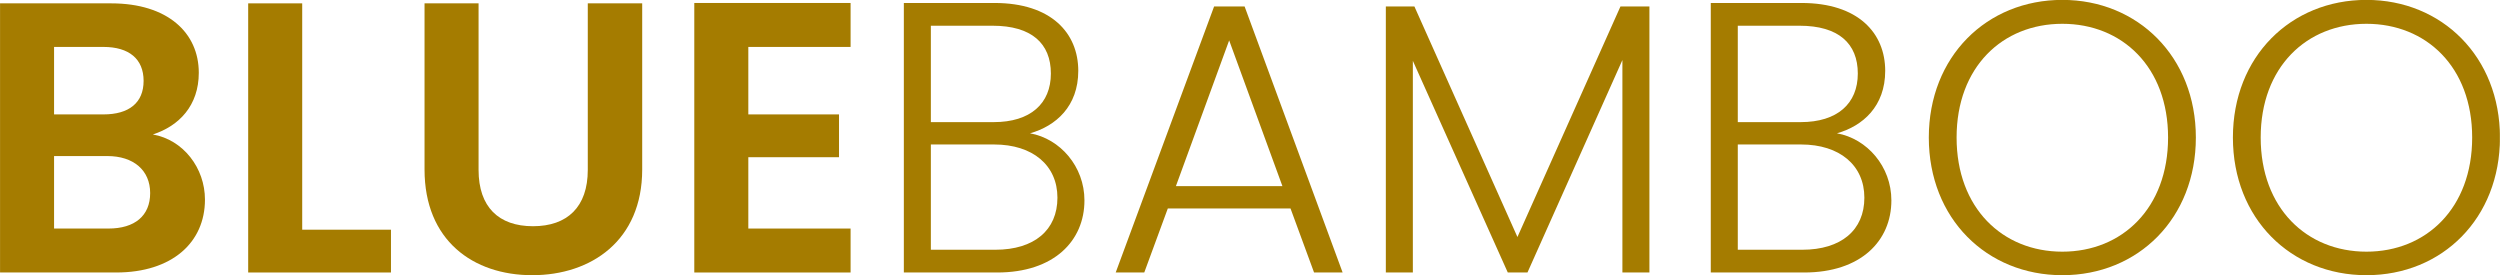
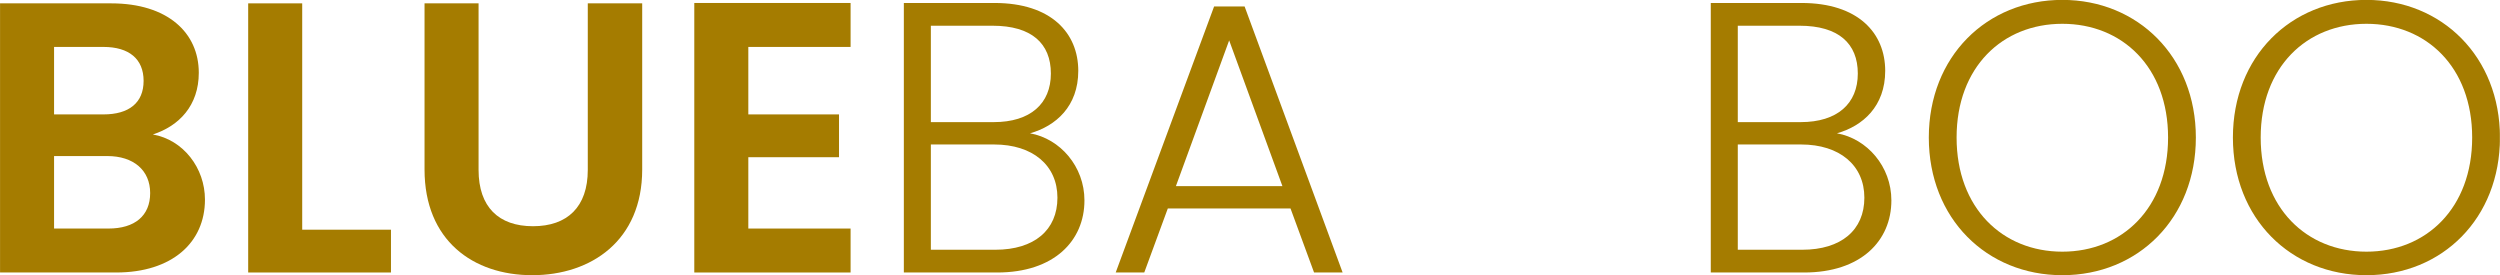
<svg xmlns="http://www.w3.org/2000/svg" width="4540" zoomAndPan="magnify" viewBox="0 0 3404.88 375" height="500" preserveAspectRatio="xMidYMid meet" version="1.2">
  <defs>
    <clipPath id="b539d2465b">
      <path d="M 578 4 L 875 4 L 875 374.828 L 578 374.828 Z M 578 4 " />
    </clipPath>
    <clipPath id="3565eac2f1">
      <path d="M 2626 0.008 L 2991 0.008 L 2991 374.828 L 2626 374.828 Z M 2626 0.008 " />
    </clipPath>
    <clipPath id="1d134785b3">
      <path d="M 3041 0.008 L 3404.762 0.008 L 3404.762 374.828 L 3041 374.828 Z M 3041 0.008 " />
    </clipPath>
  </defs>
  <g id="ac84b096b3">
    <path style=" stroke:none;fill-rule:nonzero;fill:#a57c00;fill-opacity:1;" d="M 158.211 371.141 L 0 371.141 L 0 4.578 L 151.375 4.578 C 228.113 4.578 270.691 44.492 270.691 99.105 C 270.691 143.742 243.883 171.578 208.141 183.133 C 249.668 190.484 279.098 228.82 279.098 271.883 C 279.098 330.176 234.422 371.137 158.207 371.137 Z M 140.863 63.926 L 73.586 63.926 L 73.586 155.824 L 140.863 155.824 C 175.555 155.824 195.527 140.07 195.527 110.137 C 195.527 80.207 175.555 63.922 140.863 63.922 Z M 146.121 212.543 L 73.586 212.543 L 73.586 311.273 L 147.695 311.273 C 183.438 311.273 204.461 293.941 204.461 262.957 C 204.461 231.977 181.859 212.547 146.117 212.547 Z M 146.121 212.543 " />
    <path style=" stroke:none;fill-rule:nonzero;fill:#a57c00;fill-opacity:1;" d="M 411.547 4.578 L 411.547 312.844 L 532.441 312.844 L 532.441 371.137 L 337.965 371.137 L 337.965 4.578 Z M 411.547 4.578 " />
    <g clip-rule="nonzero" clip-path="url(#b539d2465b)">
      <path style=" stroke:none;fill-rule:nonzero;fill:#a57c00;fill-opacity:1;" d="M 578.168 4.578 L 651.754 4.578 L 651.754 231.445 C 651.754 281.859 679.086 308.117 725.863 308.117 C 772.645 308.117 800.5 281.859 800.5 231.445 L 800.5 4.578 L 874.613 4.578 L 874.613 230.922 C 874.613 327.547 805.23 374.812 724.812 374.812 C 644.395 374.812 578.164 327.547 578.164 230.922 L 578.164 4.578 Z M 578.168 4.578 " />
    </g>
    <path style=" stroke:none;fill-rule:nonzero;fill:#a57c00;fill-opacity:1;" d="M 1158.438 63.926 L 1019.152 63.926 L 1019.152 155.824 L 1142.672 155.824 L 1142.672 214.121 L 1019.152 214.121 L 1019.152 311.273 L 1158.438 311.273 L 1158.438 371.141 L 945.566 371.141 L 945.566 4.055 L 1158.438 4.055 Z M 1158.438 63.926 " />
    <path style=" stroke:none;fill-rule:nonzero;fill:#a57c00;fill-opacity:1;" d="M 1358.172 371.141 L 1230.973 371.141 L 1230.973 4.055 L 1354.492 4.055 C 1431.758 4.055 1468.547 45.02 1468.547 96.484 C 1468.547 144.797 1438.062 171.582 1402.848 181.559 C 1443.848 188.91 1476.957 226.723 1476.957 272.934 C 1476.957 328.078 1435.434 371.141 1358.168 371.141 Z M 1351.863 35.039 L 1267.766 35.039 L 1267.766 166.328 L 1353.438 166.328 C 1403.375 166.328 1431.23 141.121 1431.23 100.16 C 1431.23 59.195 1404.949 35.039 1351.863 35.039 Z M 1353.965 196.785 L 1267.766 196.785 L 1267.766 340.152 L 1355.539 340.152 C 1408.625 340.152 1440.164 313.371 1440.164 269.258 C 1440.164 225.148 1406.527 196.785 1353.965 196.785 Z M 1353.965 196.785 " />
    <path style=" stroke:none;fill-rule:nonzero;fill:#a57c00;fill-opacity:1;" d="M 1757.629 283.965 L 1590.484 283.965 L 1558.422 371.141 L 1519.527 371.141 L 1653.559 8.781 L 1695.082 8.781 L 1828.59 371.141 L 1789.695 371.141 L 1757.633 283.965 Z M 1674.059 54.996 L 1601.52 253.504 L 1746.59 253.504 L 1674.055 54.996 Z M 1674.059 54.996 " />
-     <path style=" stroke:none;fill-rule:nonzero;fill:#a57c00;fill-opacity:1;" d="M 1887.453 8.781 L 1926.348 8.781 L 2066.684 322.824 L 2207.023 8.781 L 2246.445 8.781 L 2246.445 371.141 L 2209.652 371.141 L 2209.652 81.777 L 2080.352 371.137 L 2053.543 371.137 L 1924.242 82.828 L 1924.242 371.137 L 1887.449 371.137 L 1887.449 8.781 Z M 1887.453 8.781 " />
    <path style=" stroke:none;fill-rule:nonzero;fill:#a57c00;fill-opacity:1;" d="M 2457.211 371.141 L 2330.012 371.141 L 2330.012 4.055 L 2453.531 4.055 C 2530.797 4.055 2567.59 45.02 2567.59 96.484 C 2567.59 144.797 2537.102 171.582 2501.887 181.559 C 2542.887 188.91 2575.996 226.723 2575.996 272.934 C 2575.996 328.078 2534.473 371.141 2457.207 371.141 Z M 2450.906 35.039 L 2366.805 35.039 L 2366.805 166.328 L 2452.48 166.328 C 2502.414 166.328 2530.273 141.121 2530.273 100.16 C 2530.273 59.195 2503.992 35.039 2450.906 35.039 Z M 2453.008 196.785 L 2366.805 196.785 L 2366.805 340.152 L 2454.586 340.152 C 2507.672 340.152 2539.207 313.371 2539.207 269.258 C 2539.207 225.148 2505.57 196.785 2453.008 196.785 Z M 2453.008 196.785 " />
    <g clip-rule="nonzero" clip-path="url(#3565eac2f1)">
      <path style=" stroke:none;fill-rule:nonzero;fill:#a57c00;fill-opacity:1;" d="M 2808.84 374.812 C 2705.82 374.812 2626.977 297.617 2626.977 187.332 C 2626.977 77.047 2705.82 -0.145 2808.84 -0.145 C 2911.859 -0.145 2990.703 77.578 2990.703 187.336 C 2990.703 297.094 2912.387 374.816 2808.84 374.816 Z M 2808.84 342.777 C 2890.312 342.777 2952.859 283.438 2952.859 187.332 C 2952.859 91.227 2890.312 32.41 2808.84 32.41 C 2727.367 32.41 2664.82 91.227 2664.82 187.332 C 2664.82 283.438 2727.367 342.777 2808.84 342.777 Z M 2808.84 342.777 " />
    </g>
    <g clip-rule="nonzero" clip-path="url(#1d134785b3)">
      <path style=" stroke:none;fill-rule:nonzero;fill:#a57c00;fill-opacity:1;" d="M 3223.02 374.812 C 3120 374.812 3041.156 297.617 3041.156 187.332 C 3041.156 77.047 3120 -0.145 3223.02 -0.145 C 3326.039 -0.145 3404.883 77.578 3404.883 187.336 C 3404.883 297.094 3326.566 374.816 3223.02 374.816 Z M 3223.02 342.777 C 3304.492 342.777 3367.039 283.438 3367.039 187.332 C 3367.039 91.227 3304.492 32.41 3223.02 32.41 C 3141.547 32.41 3079 91.227 3079 187.332 C 3079 283.438 3141.547 342.777 3223.02 342.777 Z M 3223.02 342.777 " />
    </g>
  </g>
</svg>